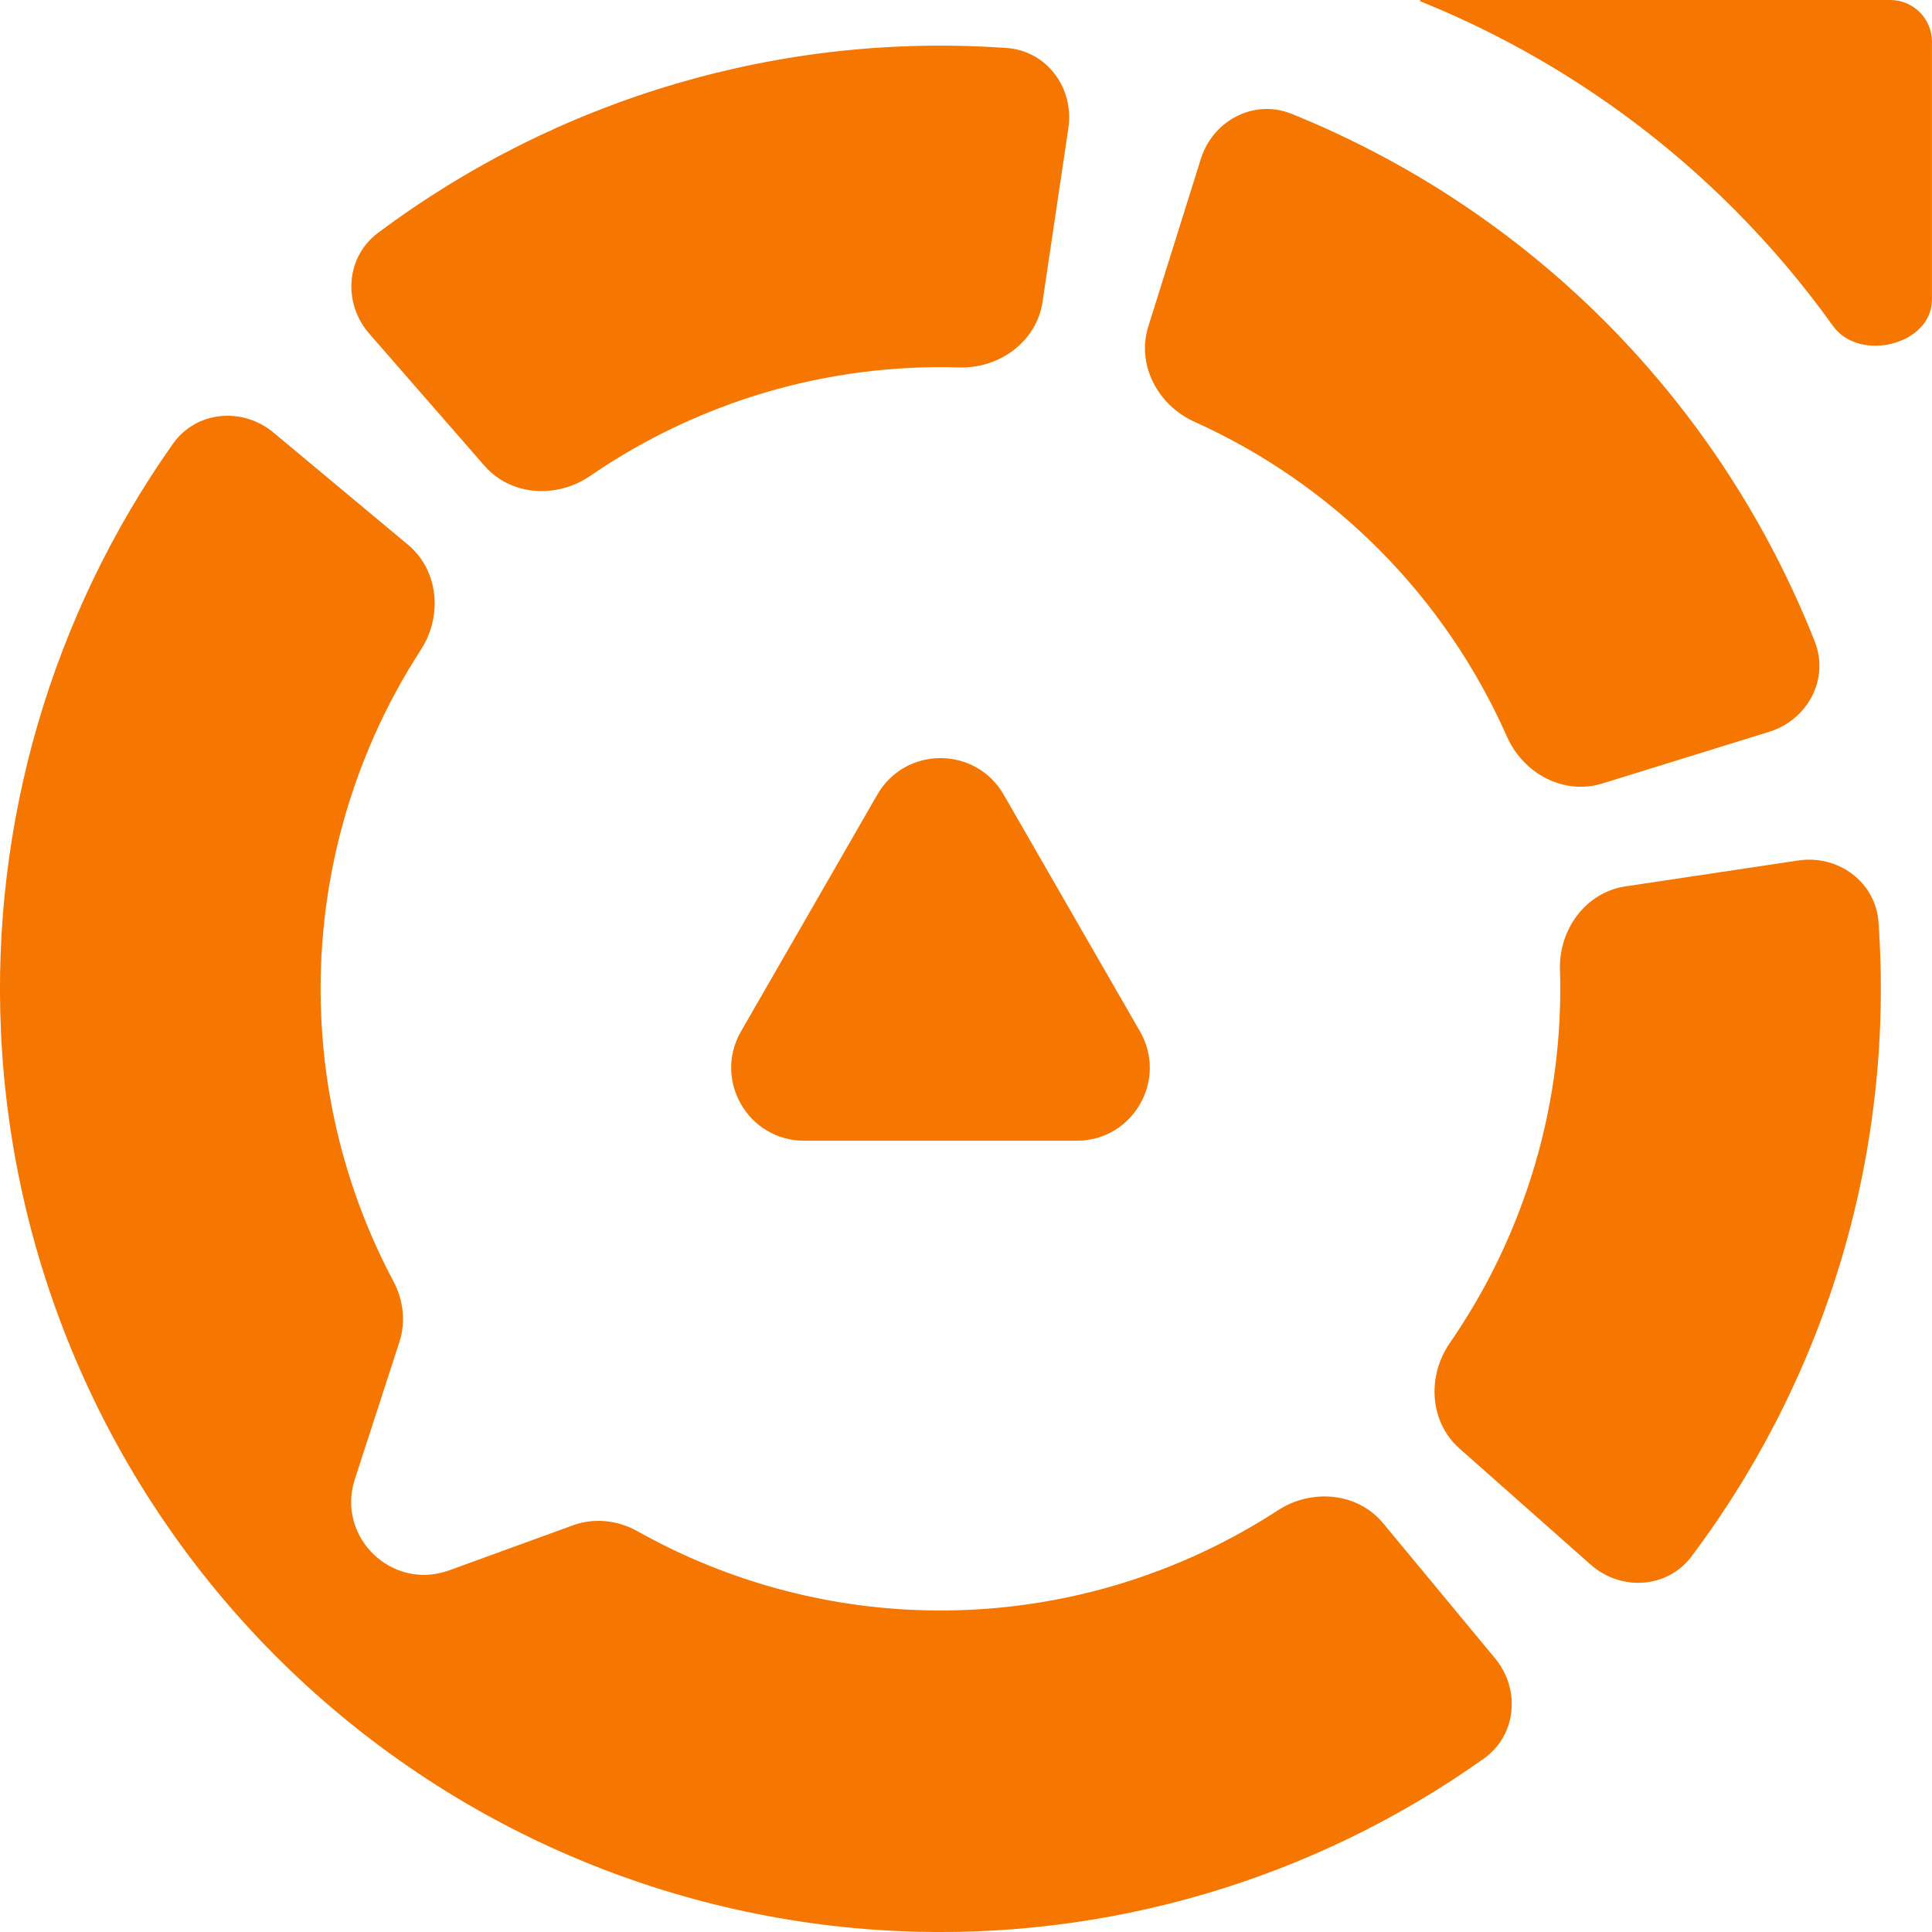
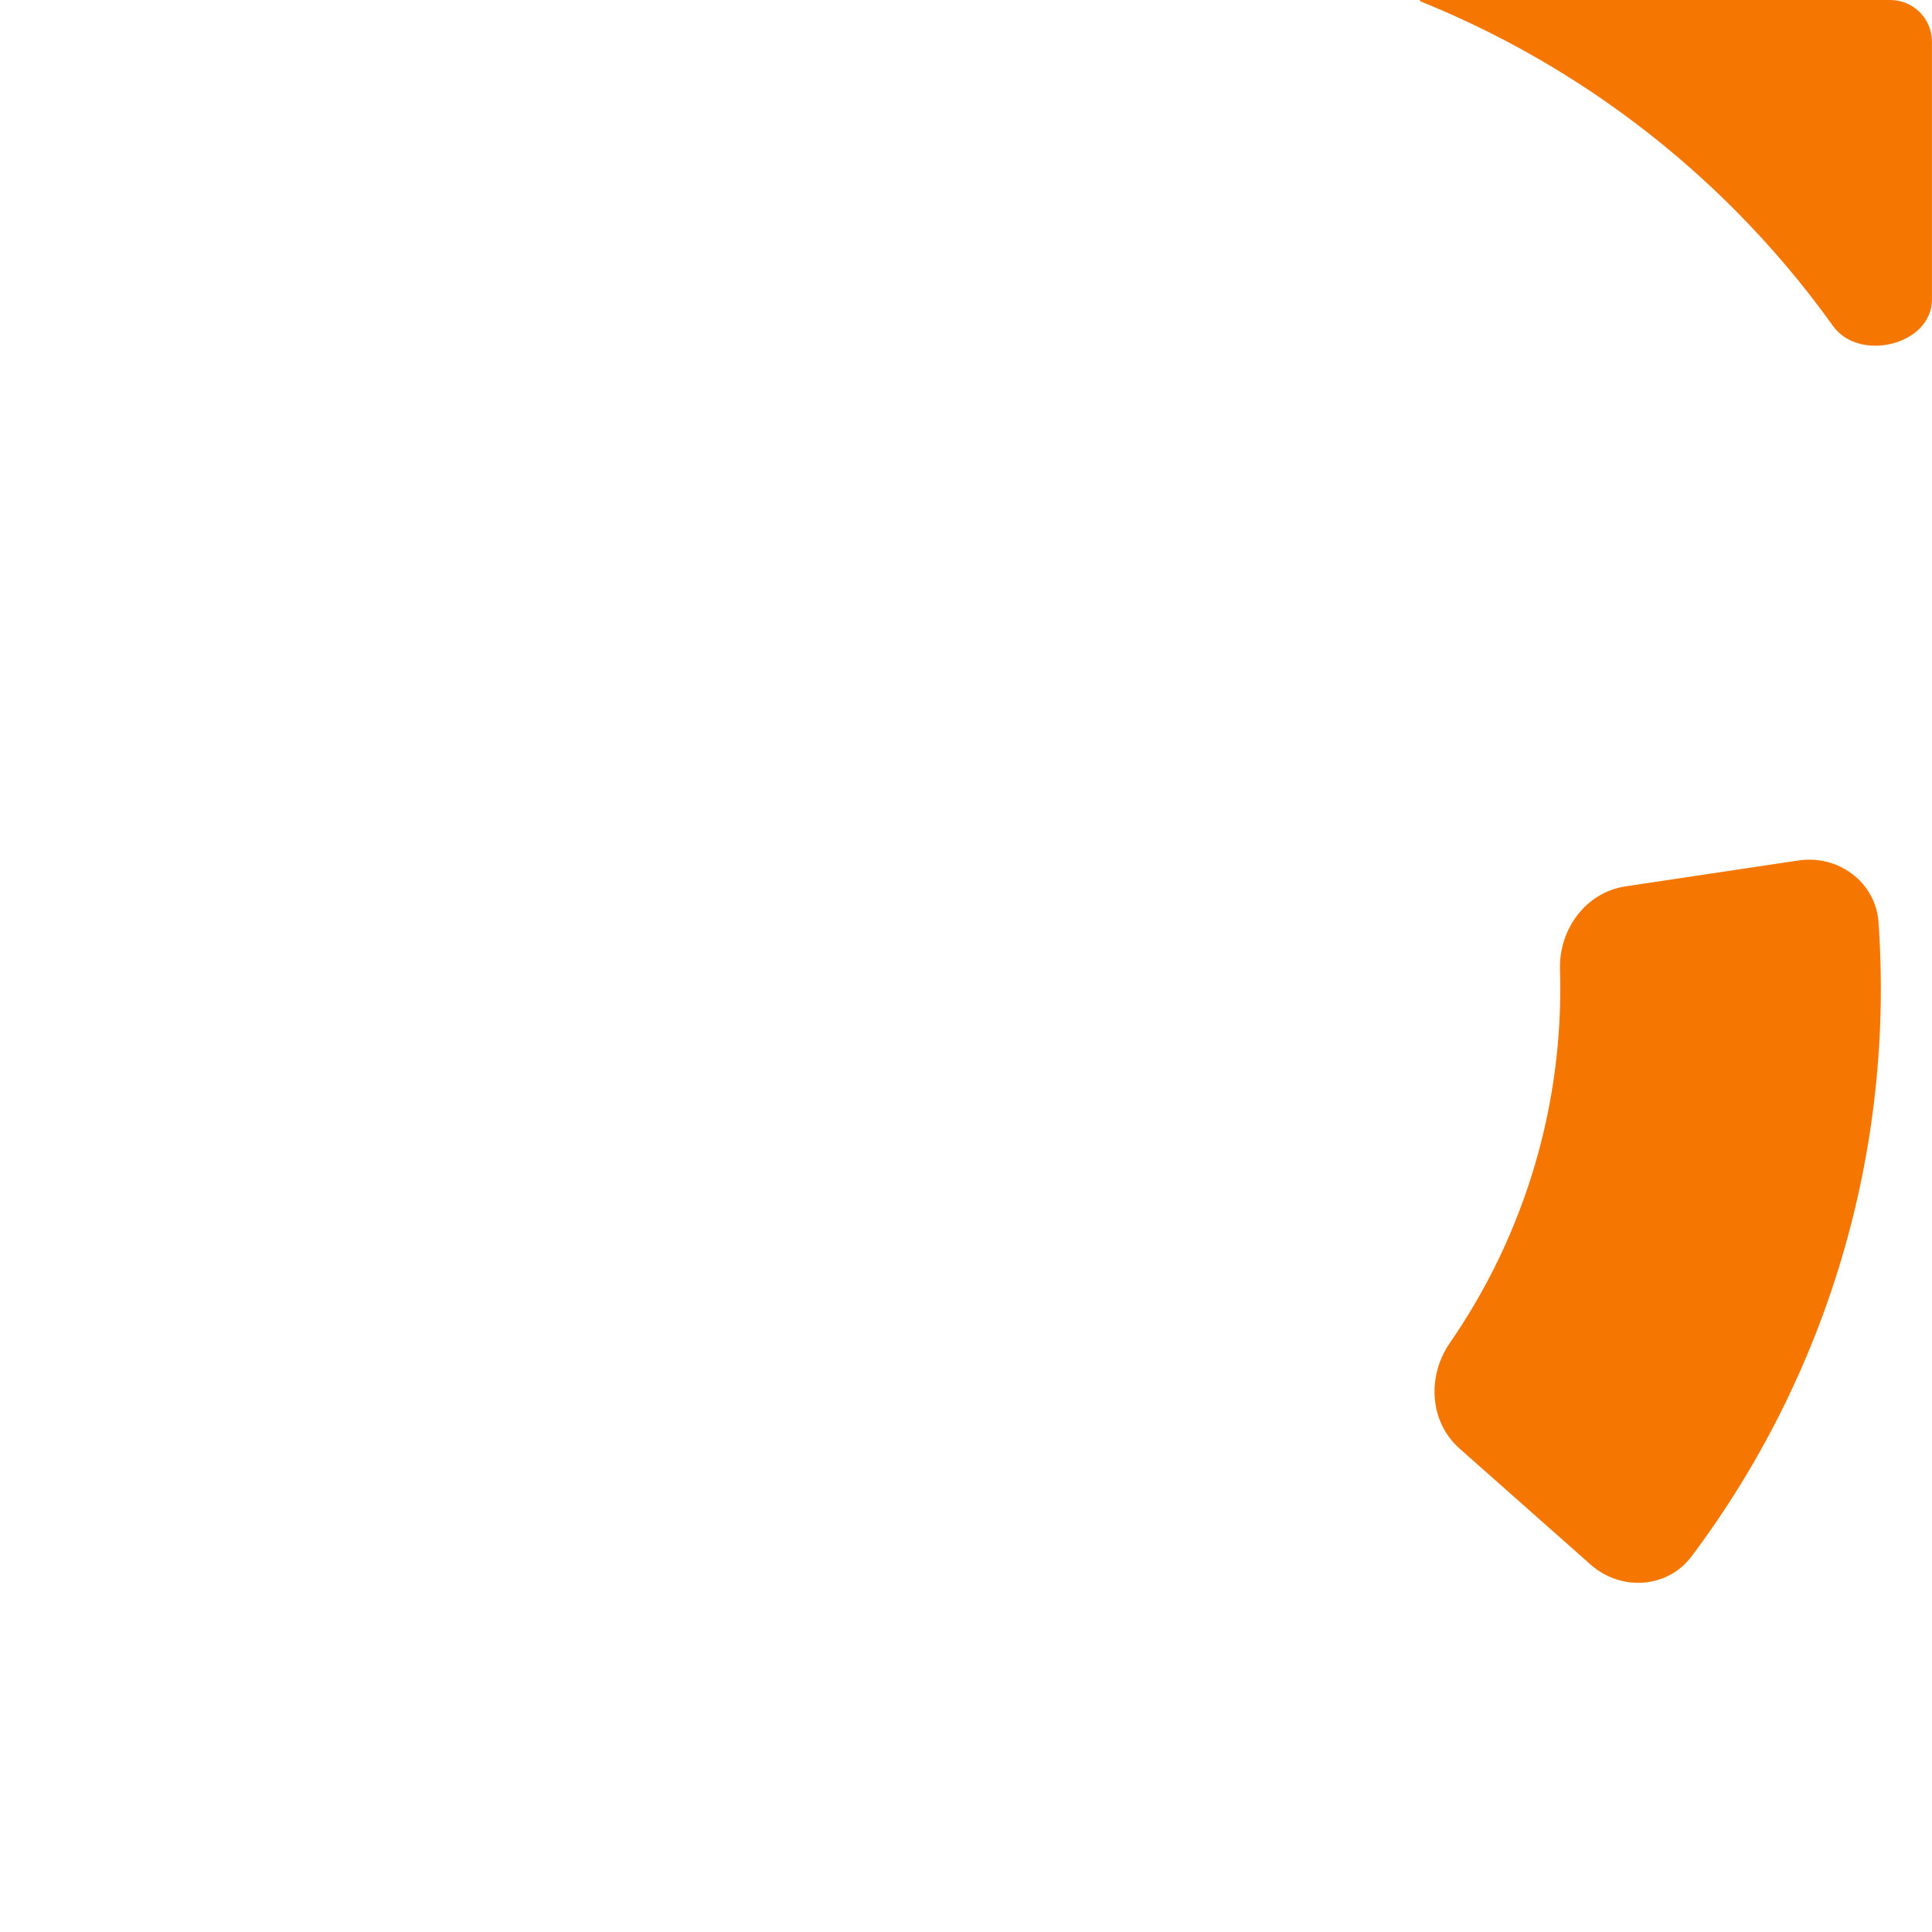
<svg xmlns="http://www.w3.org/2000/svg" width="32" height="32" viewBox="0 0 32 32" fill="none">
  <g id="LOGO">
-     <path id="Ellipse 11" d="M29.306 12.12C29.942 11.922 30.303 11.245 30.058 10.625C29.281 8.658 28.112 6.865 26.618 5.359C25.126 3.855 23.346 2.674 21.391 1.885C20.772 1.635 20.09 1.994 19.89 2.631L19.02 5.406C18.82 6.042 19.177 6.712 19.784 6.986C20.926 7.5 21.967 8.221 22.854 9.115C23.741 10.009 24.454 11.057 24.961 12.203C25.232 12.814 25.902 13.175 26.54 12.977L29.306 12.12Z" fill="#F57600" />
-     <path id="Ellipse 12" d="M17.696 2.12C17.794 1.461 17.34 0.842 16.675 0.795C14.83 0.664 12.974 0.863 11.194 1.387C9.412 1.911 7.742 2.749 6.259 3.859C5.726 4.258 5.678 5.023 6.115 5.525L8.023 7.713C8.462 8.217 9.223 8.262 9.774 7.883C10.665 7.272 11.648 6.803 12.688 6.497C13.729 6.191 14.808 6.053 15.887 6.086C16.555 6.106 17.17 5.658 17.268 4.998L17.696 2.12Z" fill="#F57600" />
    <path id="Ellipse 14" d="M26.346 25.915C26.846 26.358 27.615 26.313 28.017 25.779C29.137 24.288 29.983 22.606 30.513 20.81C31.043 19.013 31.245 17.138 31.114 15.275C31.067 14.609 30.447 14.154 29.787 14.252L26.924 14.681C26.265 14.779 25.818 15.394 25.838 16.06C25.872 17.153 25.732 18.246 25.421 19.299C25.11 20.352 24.634 21.347 24.013 22.245C23.635 22.793 23.675 23.55 24.174 23.992L26.346 25.915Z" fill="#F57600" />
-     <path id="Polygon 1" d="M14.531 13.162C14.995 12.355 16.16 12.355 16.624 13.162L18.882 17.084C19.345 17.889 18.764 18.894 17.835 18.894H13.32C12.391 18.894 11.81 17.889 12.273 17.084L14.531 13.162Z" fill="#F57600" />
-     <path id="Subtract" fill-rule="evenodd" clip-rule="evenodd" d="M0.016 17.093C-0.143 13.607 0.866 10.18 2.864 7.351C3.249 6.805 4.017 6.737 4.53 7.165L6.758 9.023C7.269 9.45 7.332 10.206 6.97 10.764C5.805 12.561 5.222 14.688 5.321 16.849C5.391 18.39 5.804 19.881 6.515 21.22C6.679 21.528 6.724 21.889 6.617 22.222L5.877 24.502C5.567 25.459 6.494 26.354 7.439 26.01L9.493 25.263C9.846 25.134 10.238 25.181 10.566 25.366C11.946 26.14 13.498 26.59 15.103 26.664C17.255 26.764 19.373 26.182 21.164 25.017C21.724 24.652 22.484 24.716 22.91 25.231L24.763 27.467C25.188 27.979 25.12 28.743 24.577 29.128C21.755 31.133 18.336 32.145 14.858 31.984C10.978 31.804 7.306 30.178 4.56 27.423C1.814 24.668 0.194 20.984 0.016 17.093Z" fill="#F57600" />
-     <path id="Subtract_2" fill-rule="evenodd" clip-rule="evenodd" d="M31.999 4.962C31.999 5.711 30.798 6.008 30.361 5.4C29.878 4.725 29.341 4.089 28.753 3.496C27.261 1.992 25.482 0.812 23.526 0.022V0.022C23.515 0.018 23.518 0 23.53 0H31.309C31.69 0 31.999 0.309 31.999 0.69V4.962Z" fill="#F57600" />
+     <path id="Subtract_2" fill-rule="evenodd" clip-rule="evenodd" d="M31.999 4.962C31.999 5.711 30.798 6.008 30.361 5.4C29.878 4.725 29.341 4.089 28.753 3.496C27.261 1.992 25.482 0.812 23.526 0.022V0.022C23.515 0.018 23.518 0 23.53 0H31.309C31.69 0 31.999 0.309 31.999 0.69V4.962" fill="#F57600" />
  </g>
</svg>